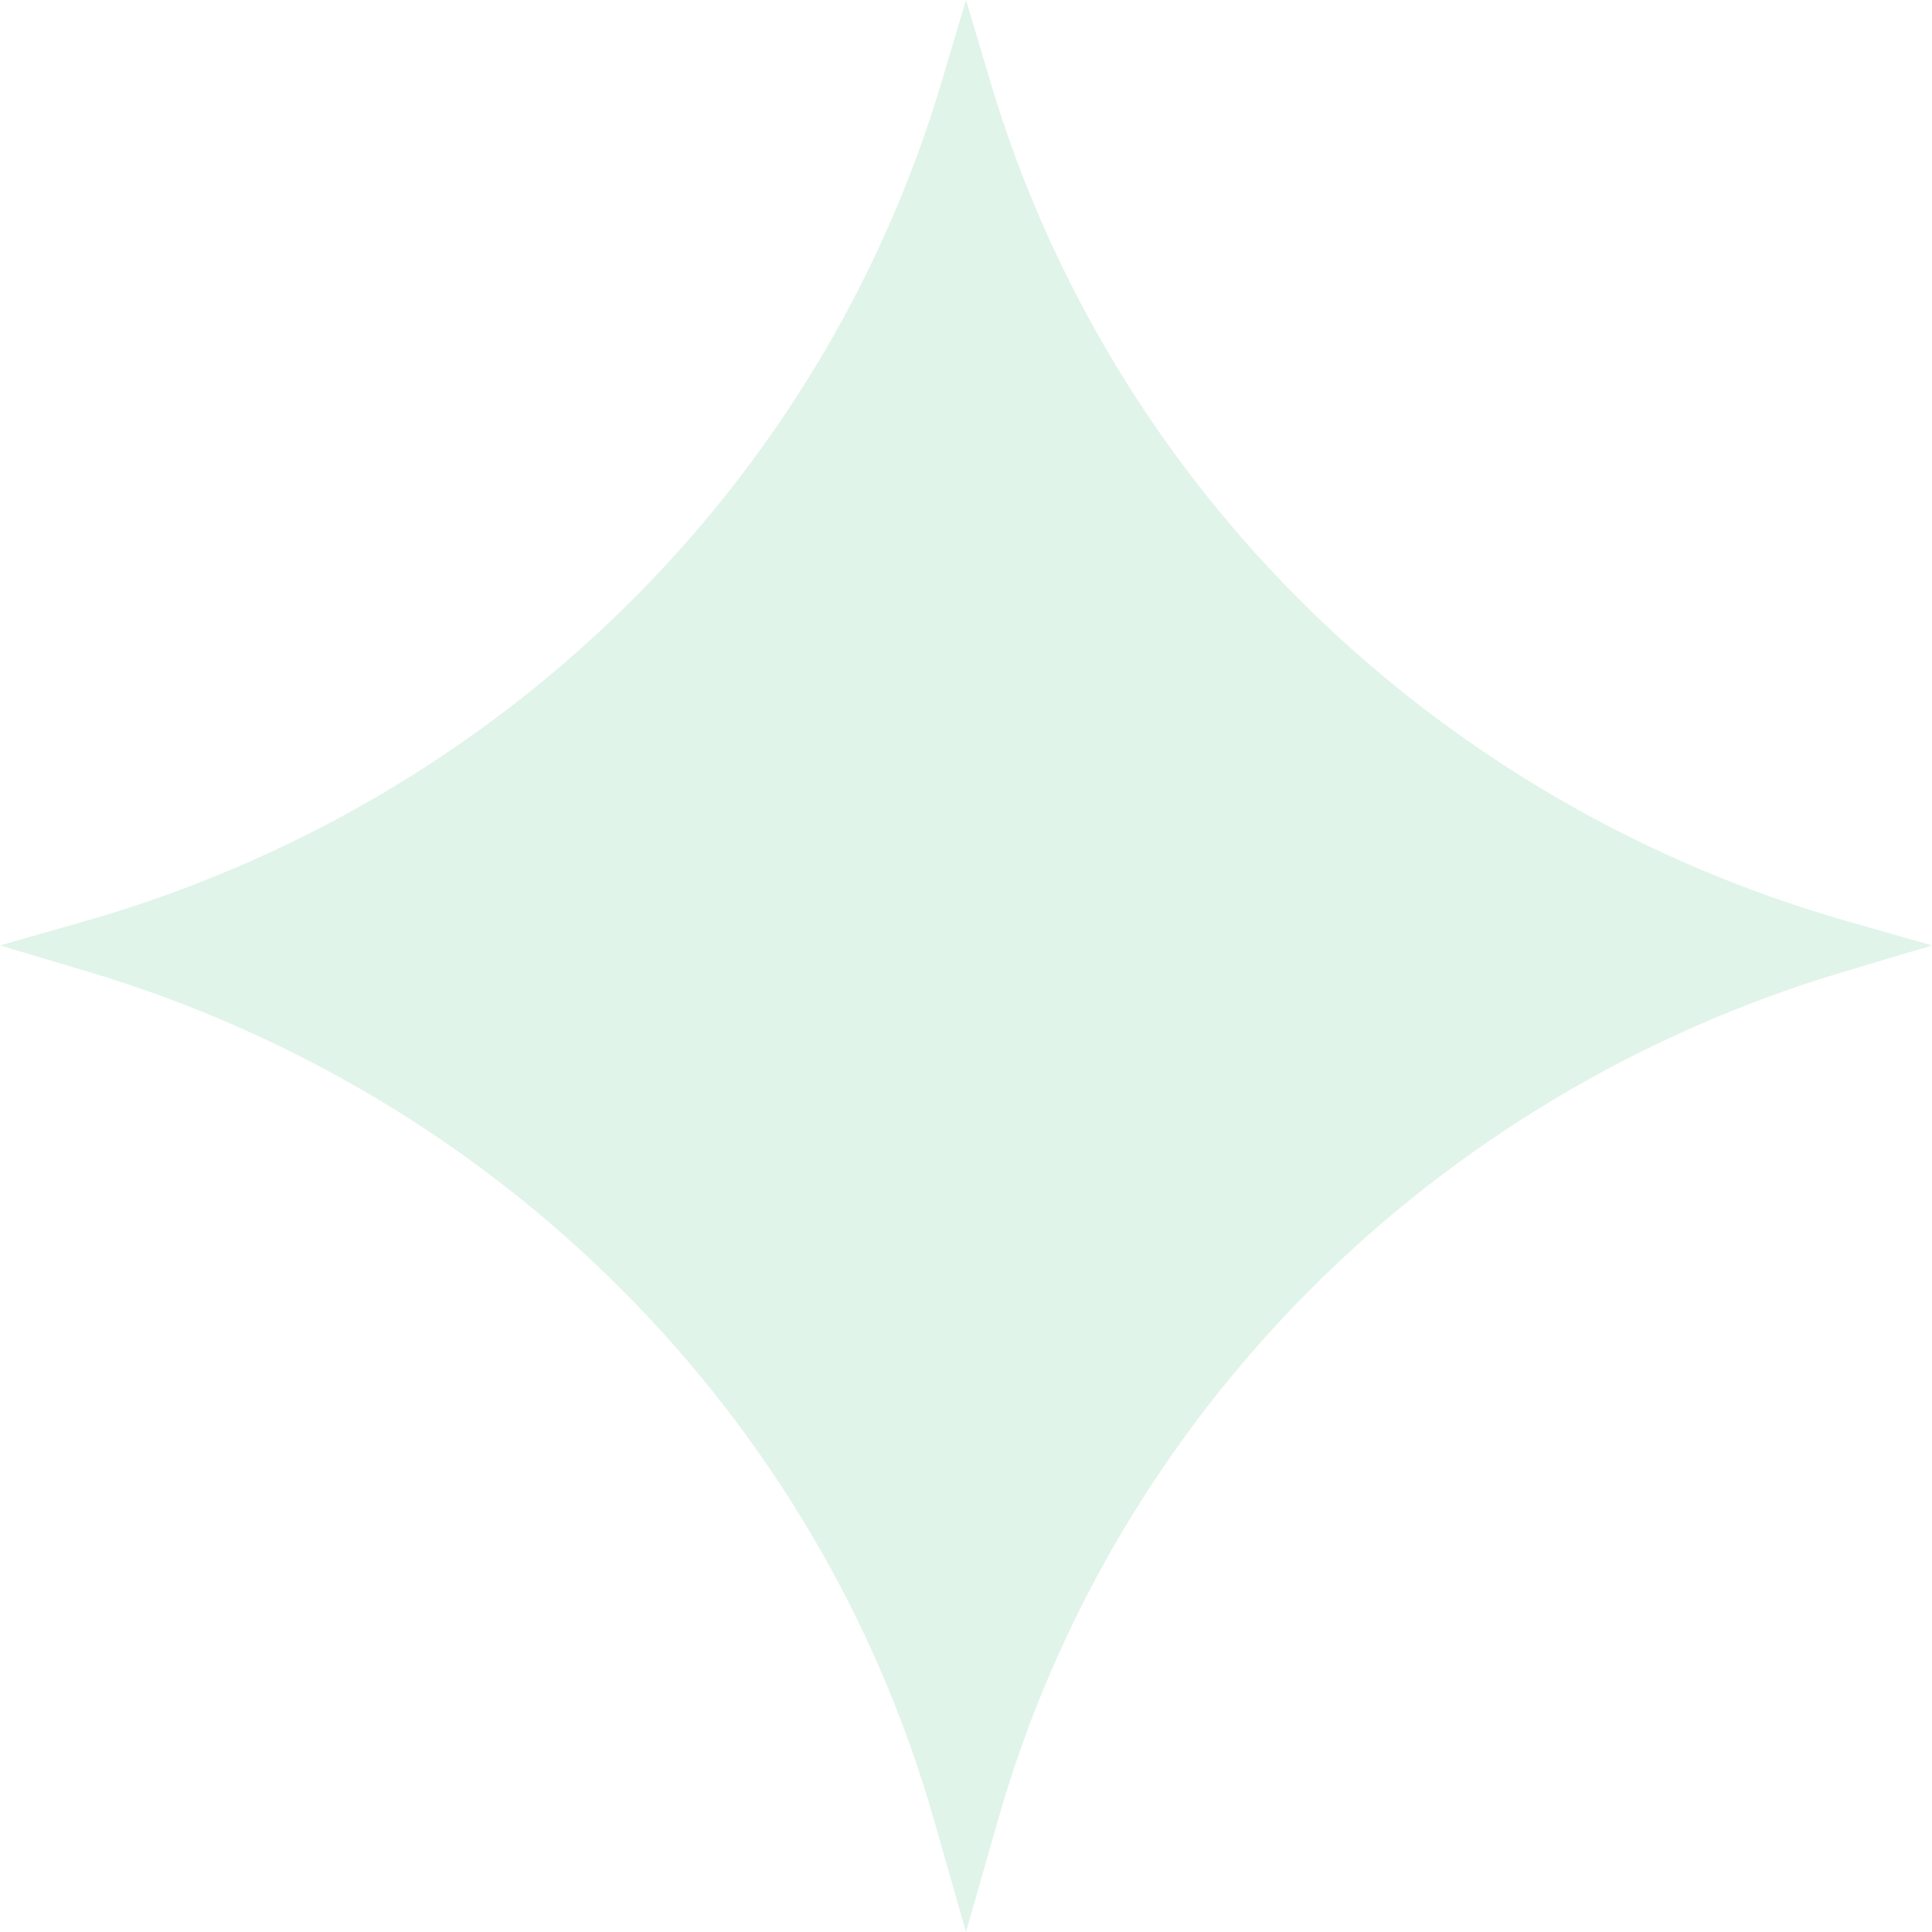
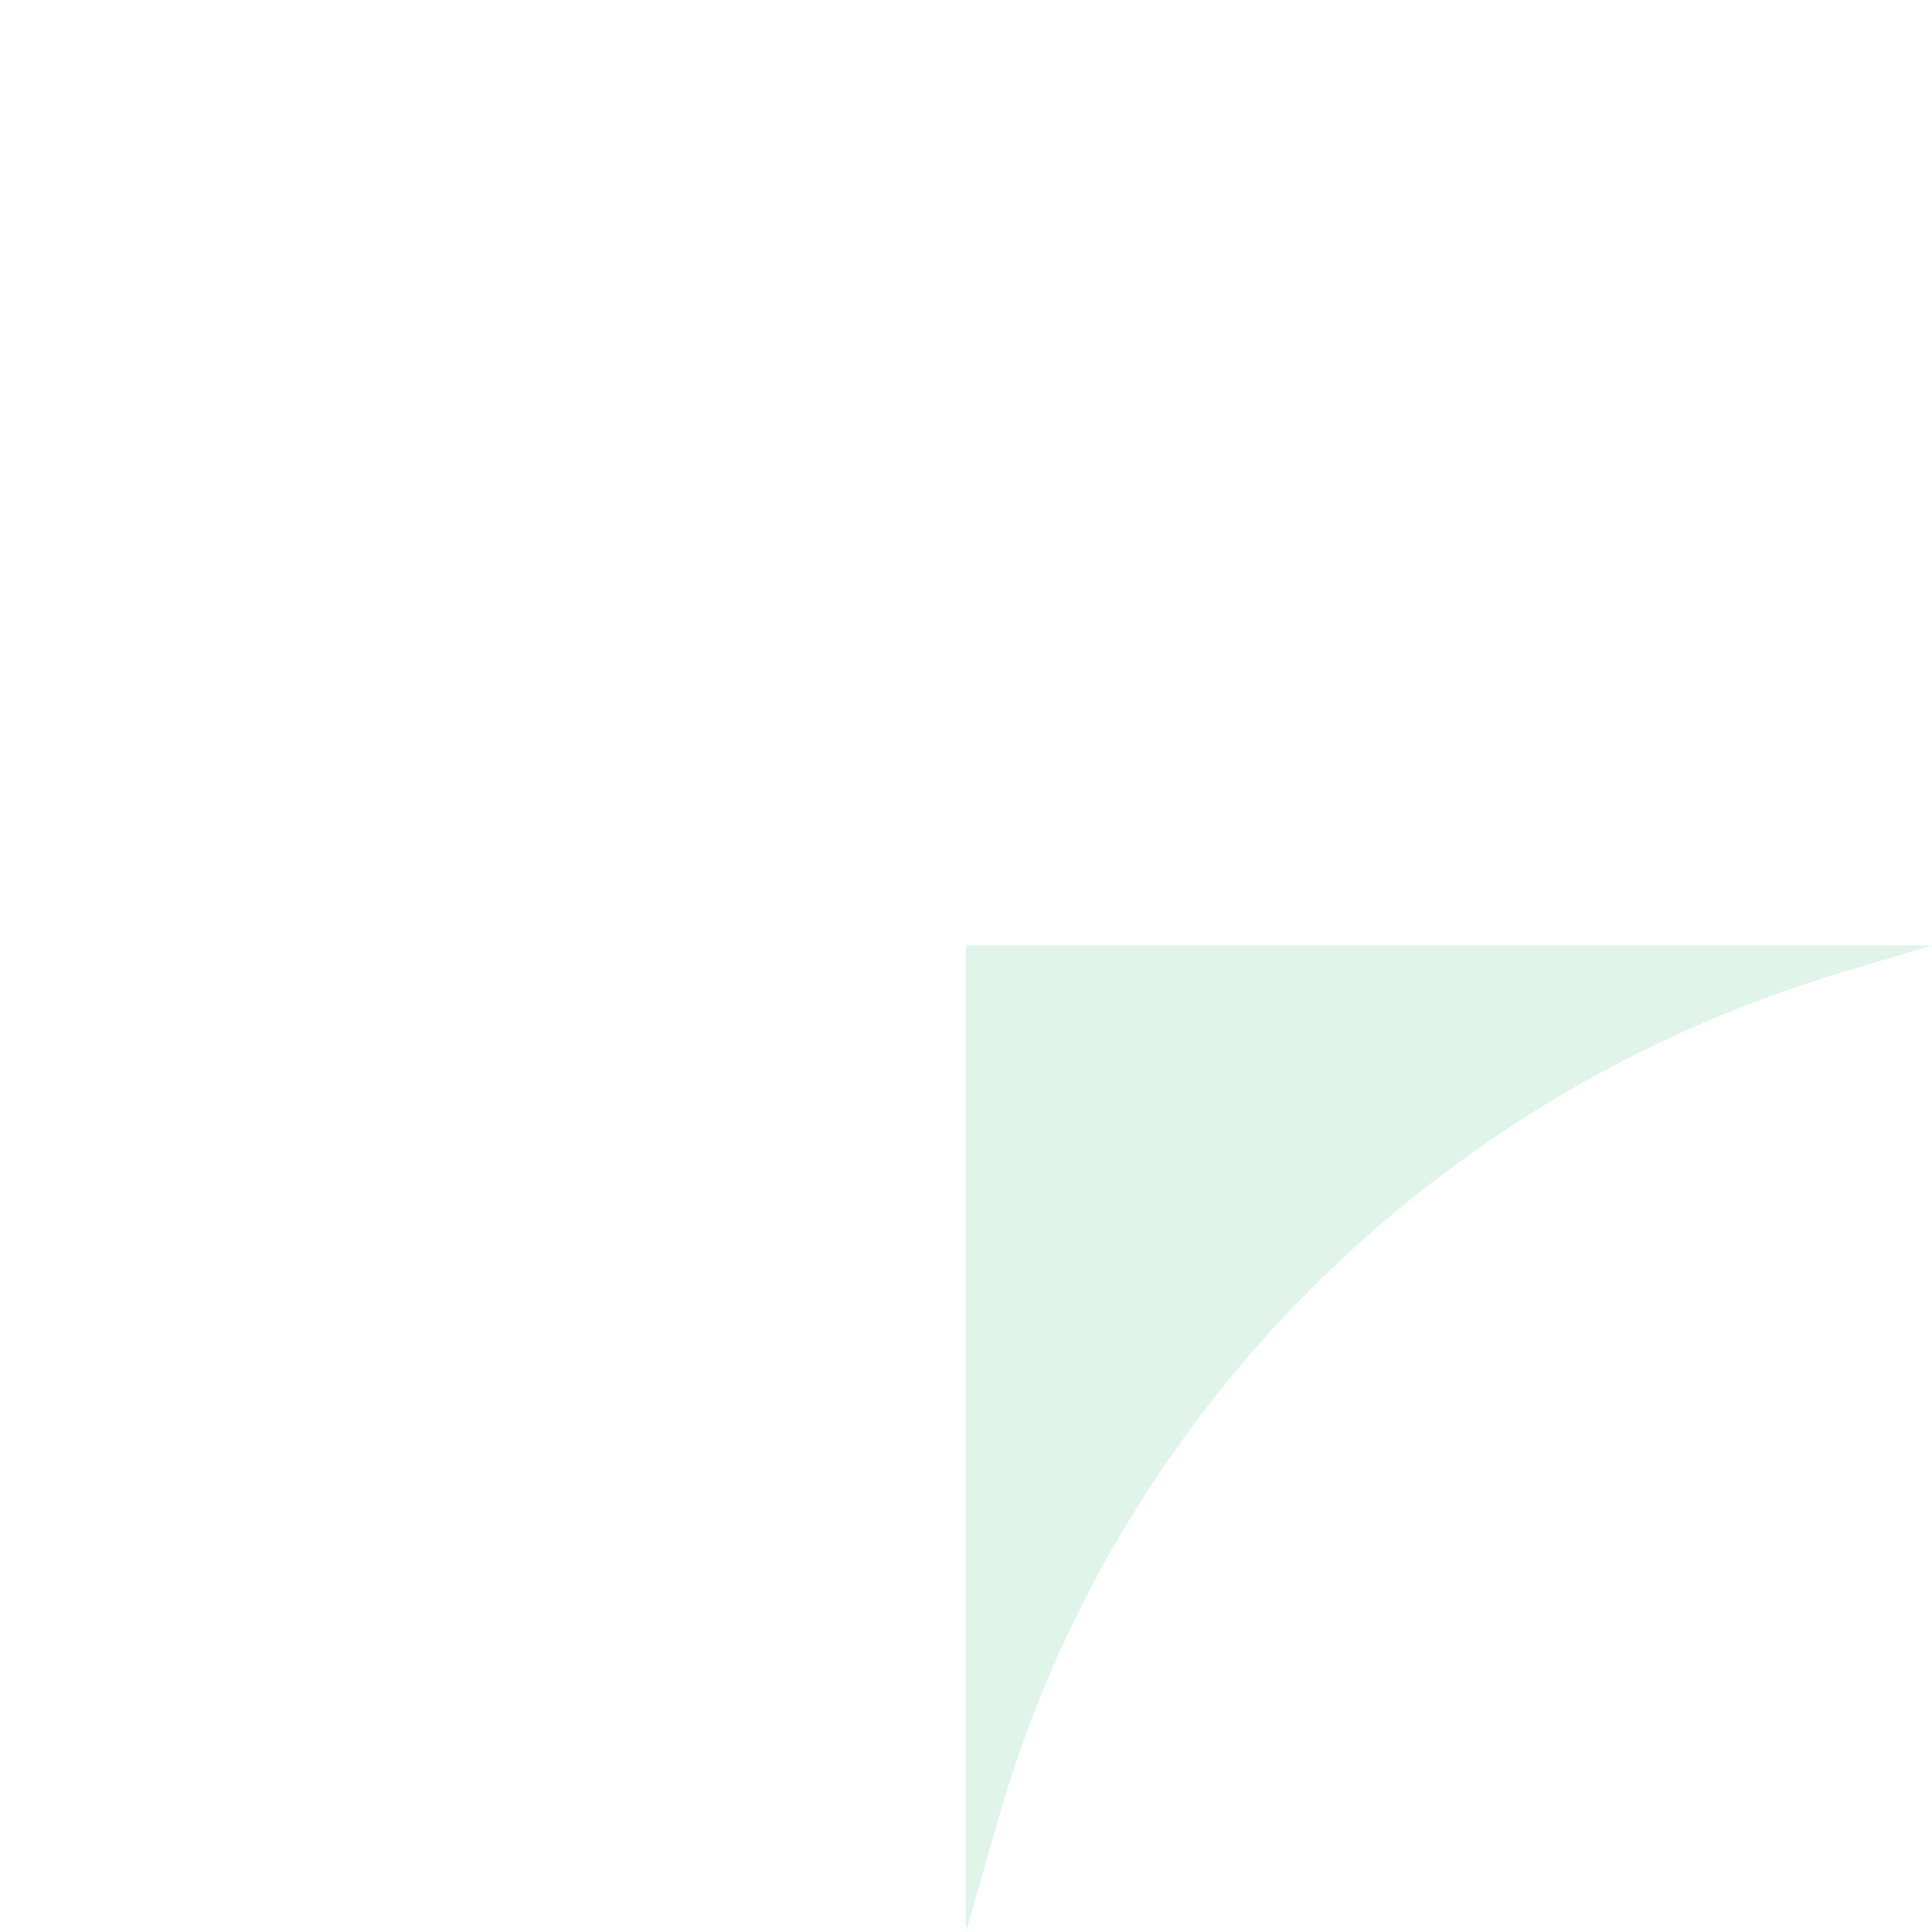
<svg xmlns="http://www.w3.org/2000/svg" width="159" height="159" viewBox="0 0 159 159" fill="none">
  <g id="Vector">
-     <path d="M79.5 0V77.808H0L6.958 75.822C40.963 66.115 67.552 40.091 77.471 6.81L79.5 0Z" fill="#B5E4CA" fill-opacity="0.42" />
-     <path d="M79.5 159V77.808H0L7.173 79.945C41.046 90.035 67.317 116.343 76.849 149.717L79.5 159Z" fill="#B5E4CA" fill-opacity="0.42" />
-     <path d="M79.5 0V77.808H159L152.042 75.822C118.037 66.115 91.448 40.091 81.529 6.81L79.5 0Z" fill="#B5E4CA" fill-opacity="0.42" />
    <path d="M79.5 159V77.808H159L151.827 79.945C117.954 90.035 91.683 116.343 82.151 149.717L79.5 159Z" fill="#B5E4CA" fill-opacity="0.42" />
  </g>
</svg>